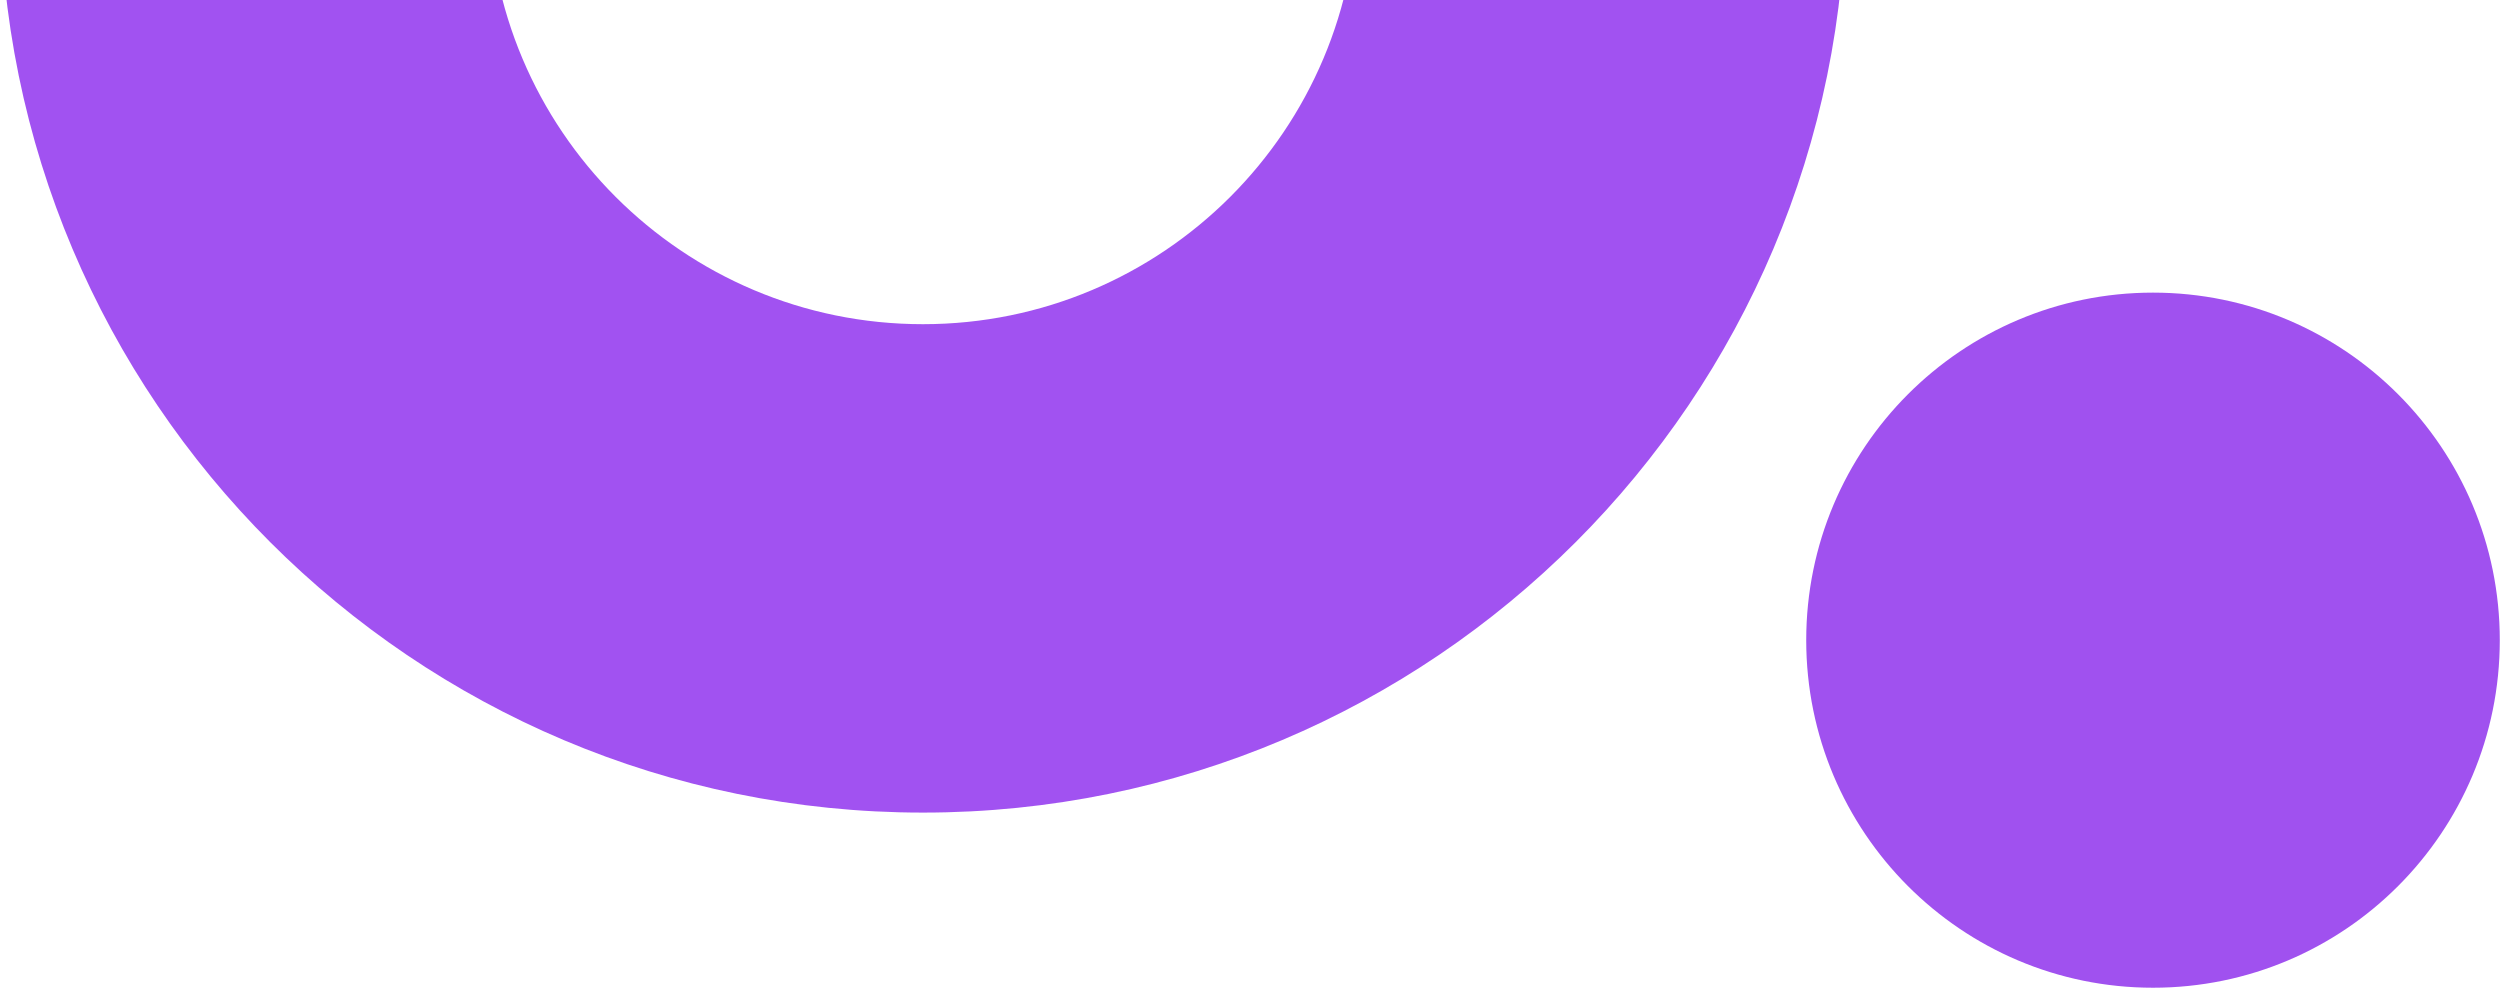
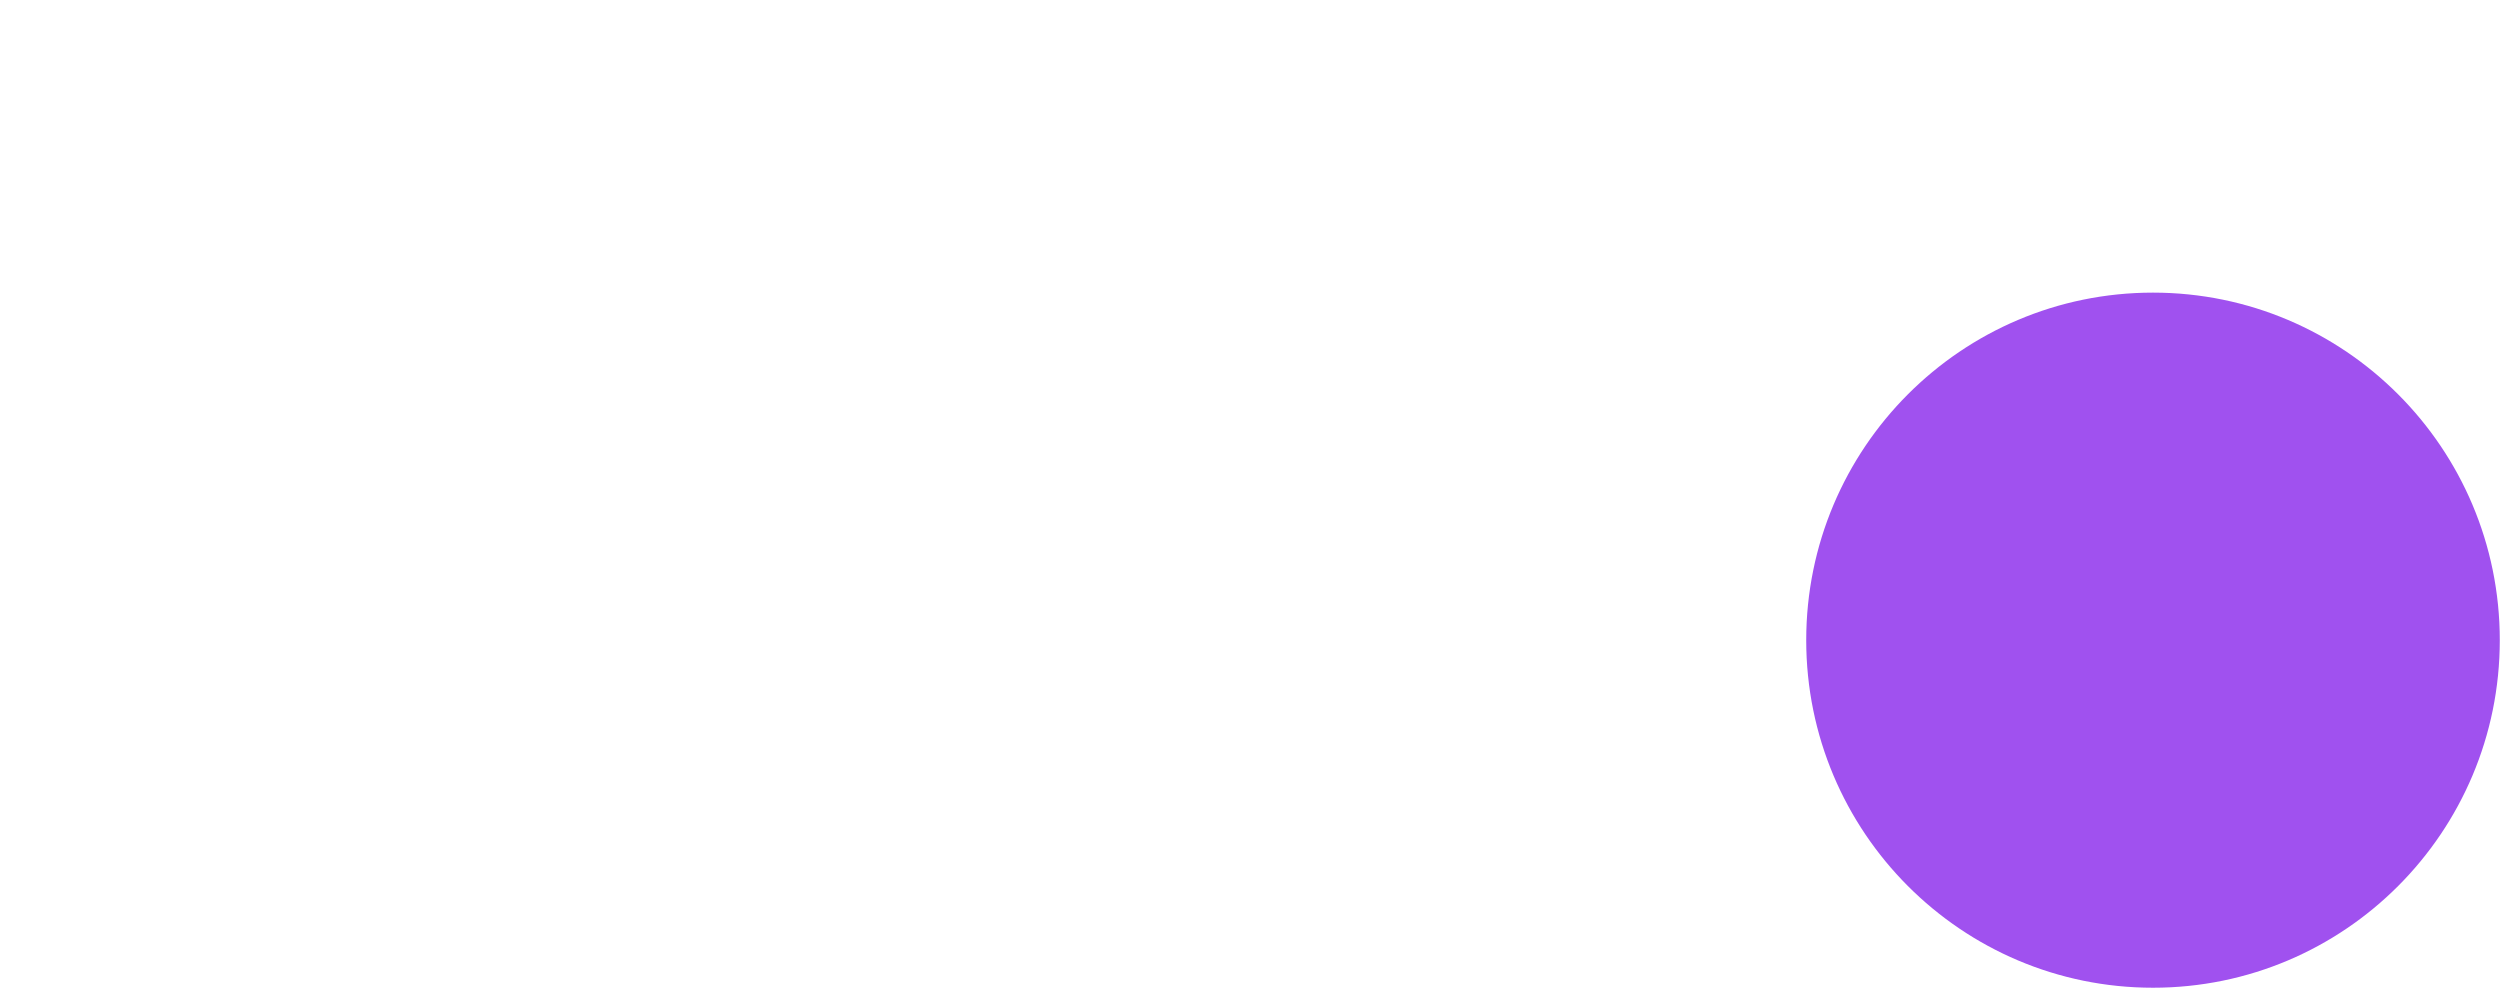
<svg xmlns="http://www.w3.org/2000/svg" width="796" height="315" viewBox="0 0 796 315" fill="none">
-   <path d="M587.73 -35.135C587.73 127.162 456.162 258.73 293.865 258.73C131.568 258.73 0 127.162 0 -35.135C0 -197.432 131.568 -329 293.865 -329C456.162 -329 587.73 -197.432 587.73 -35.135ZM155.509 -35.135C155.509 41.277 217.453 103.221 293.865 103.221C370.277 103.221 432.221 41.277 432.221 -35.135C432.221 -111.547 370.277 -173.491 293.865 -173.491C217.453 -173.491 155.509 -111.547 155.509 -35.135Z" fill="#A152F1" />
  <ellipse cx="685.516" cy="203.832" rx="110.415" ry="110.66" fill="#A051EF" />
</svg>